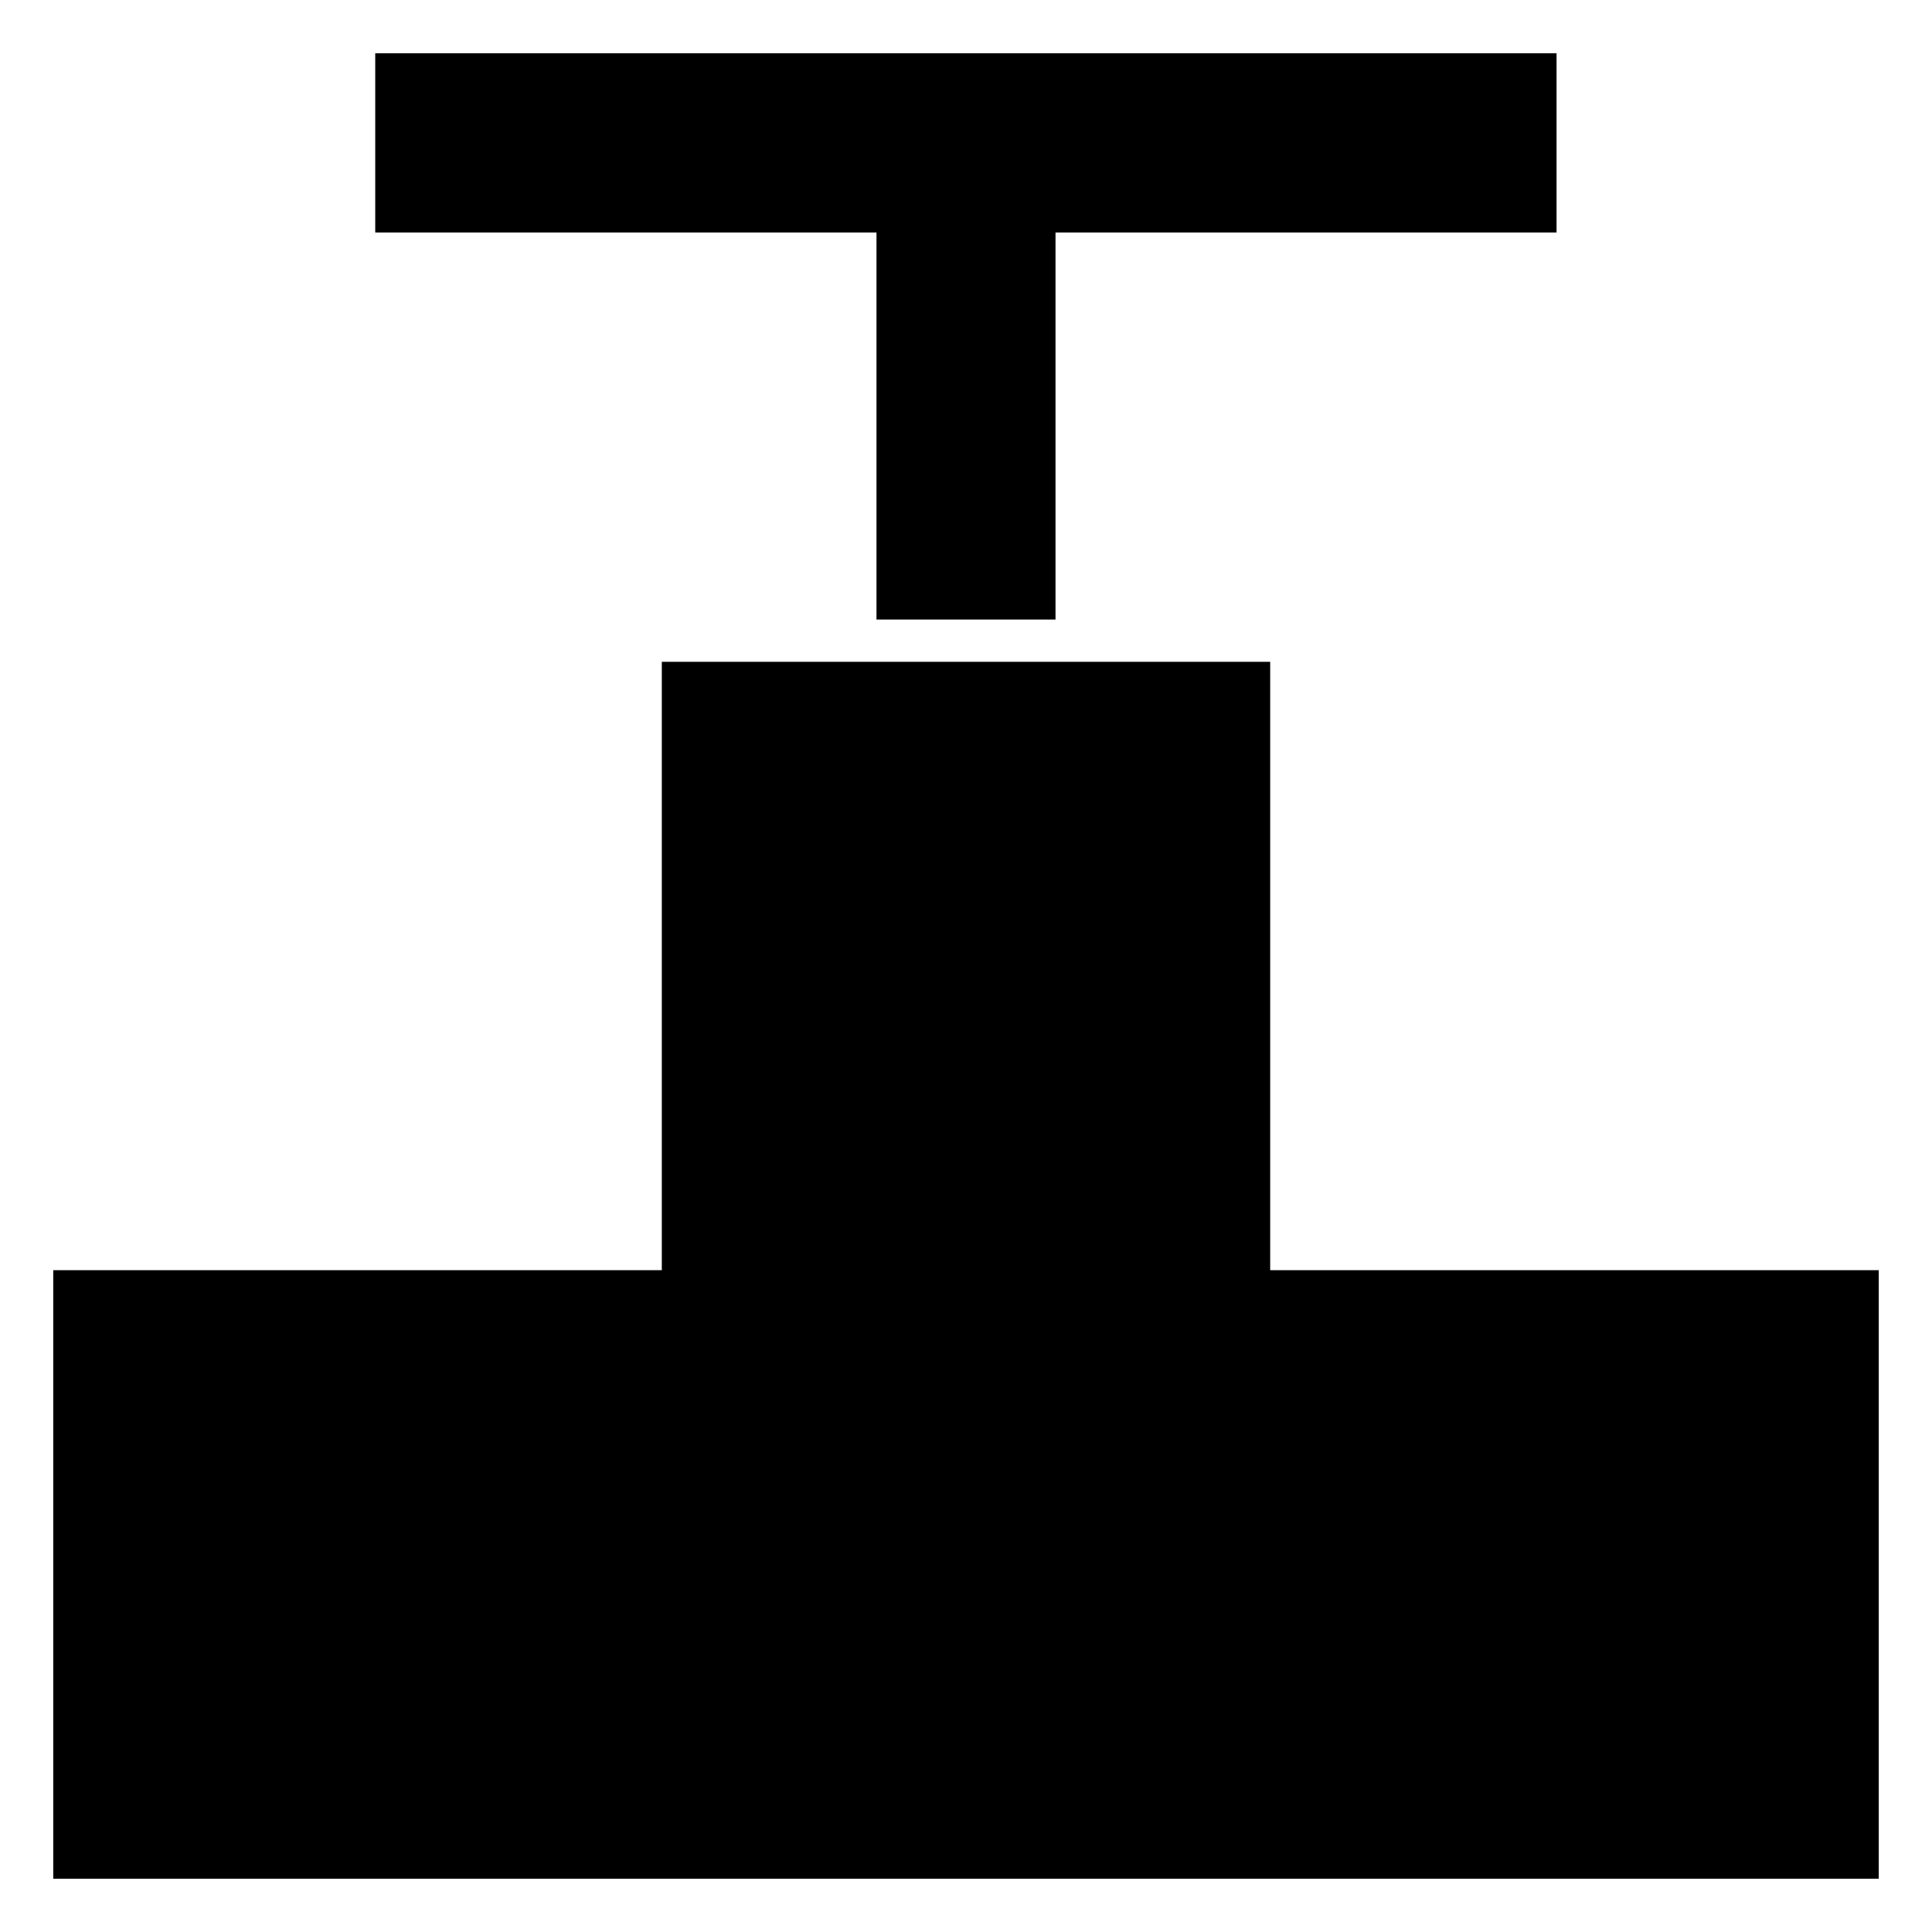
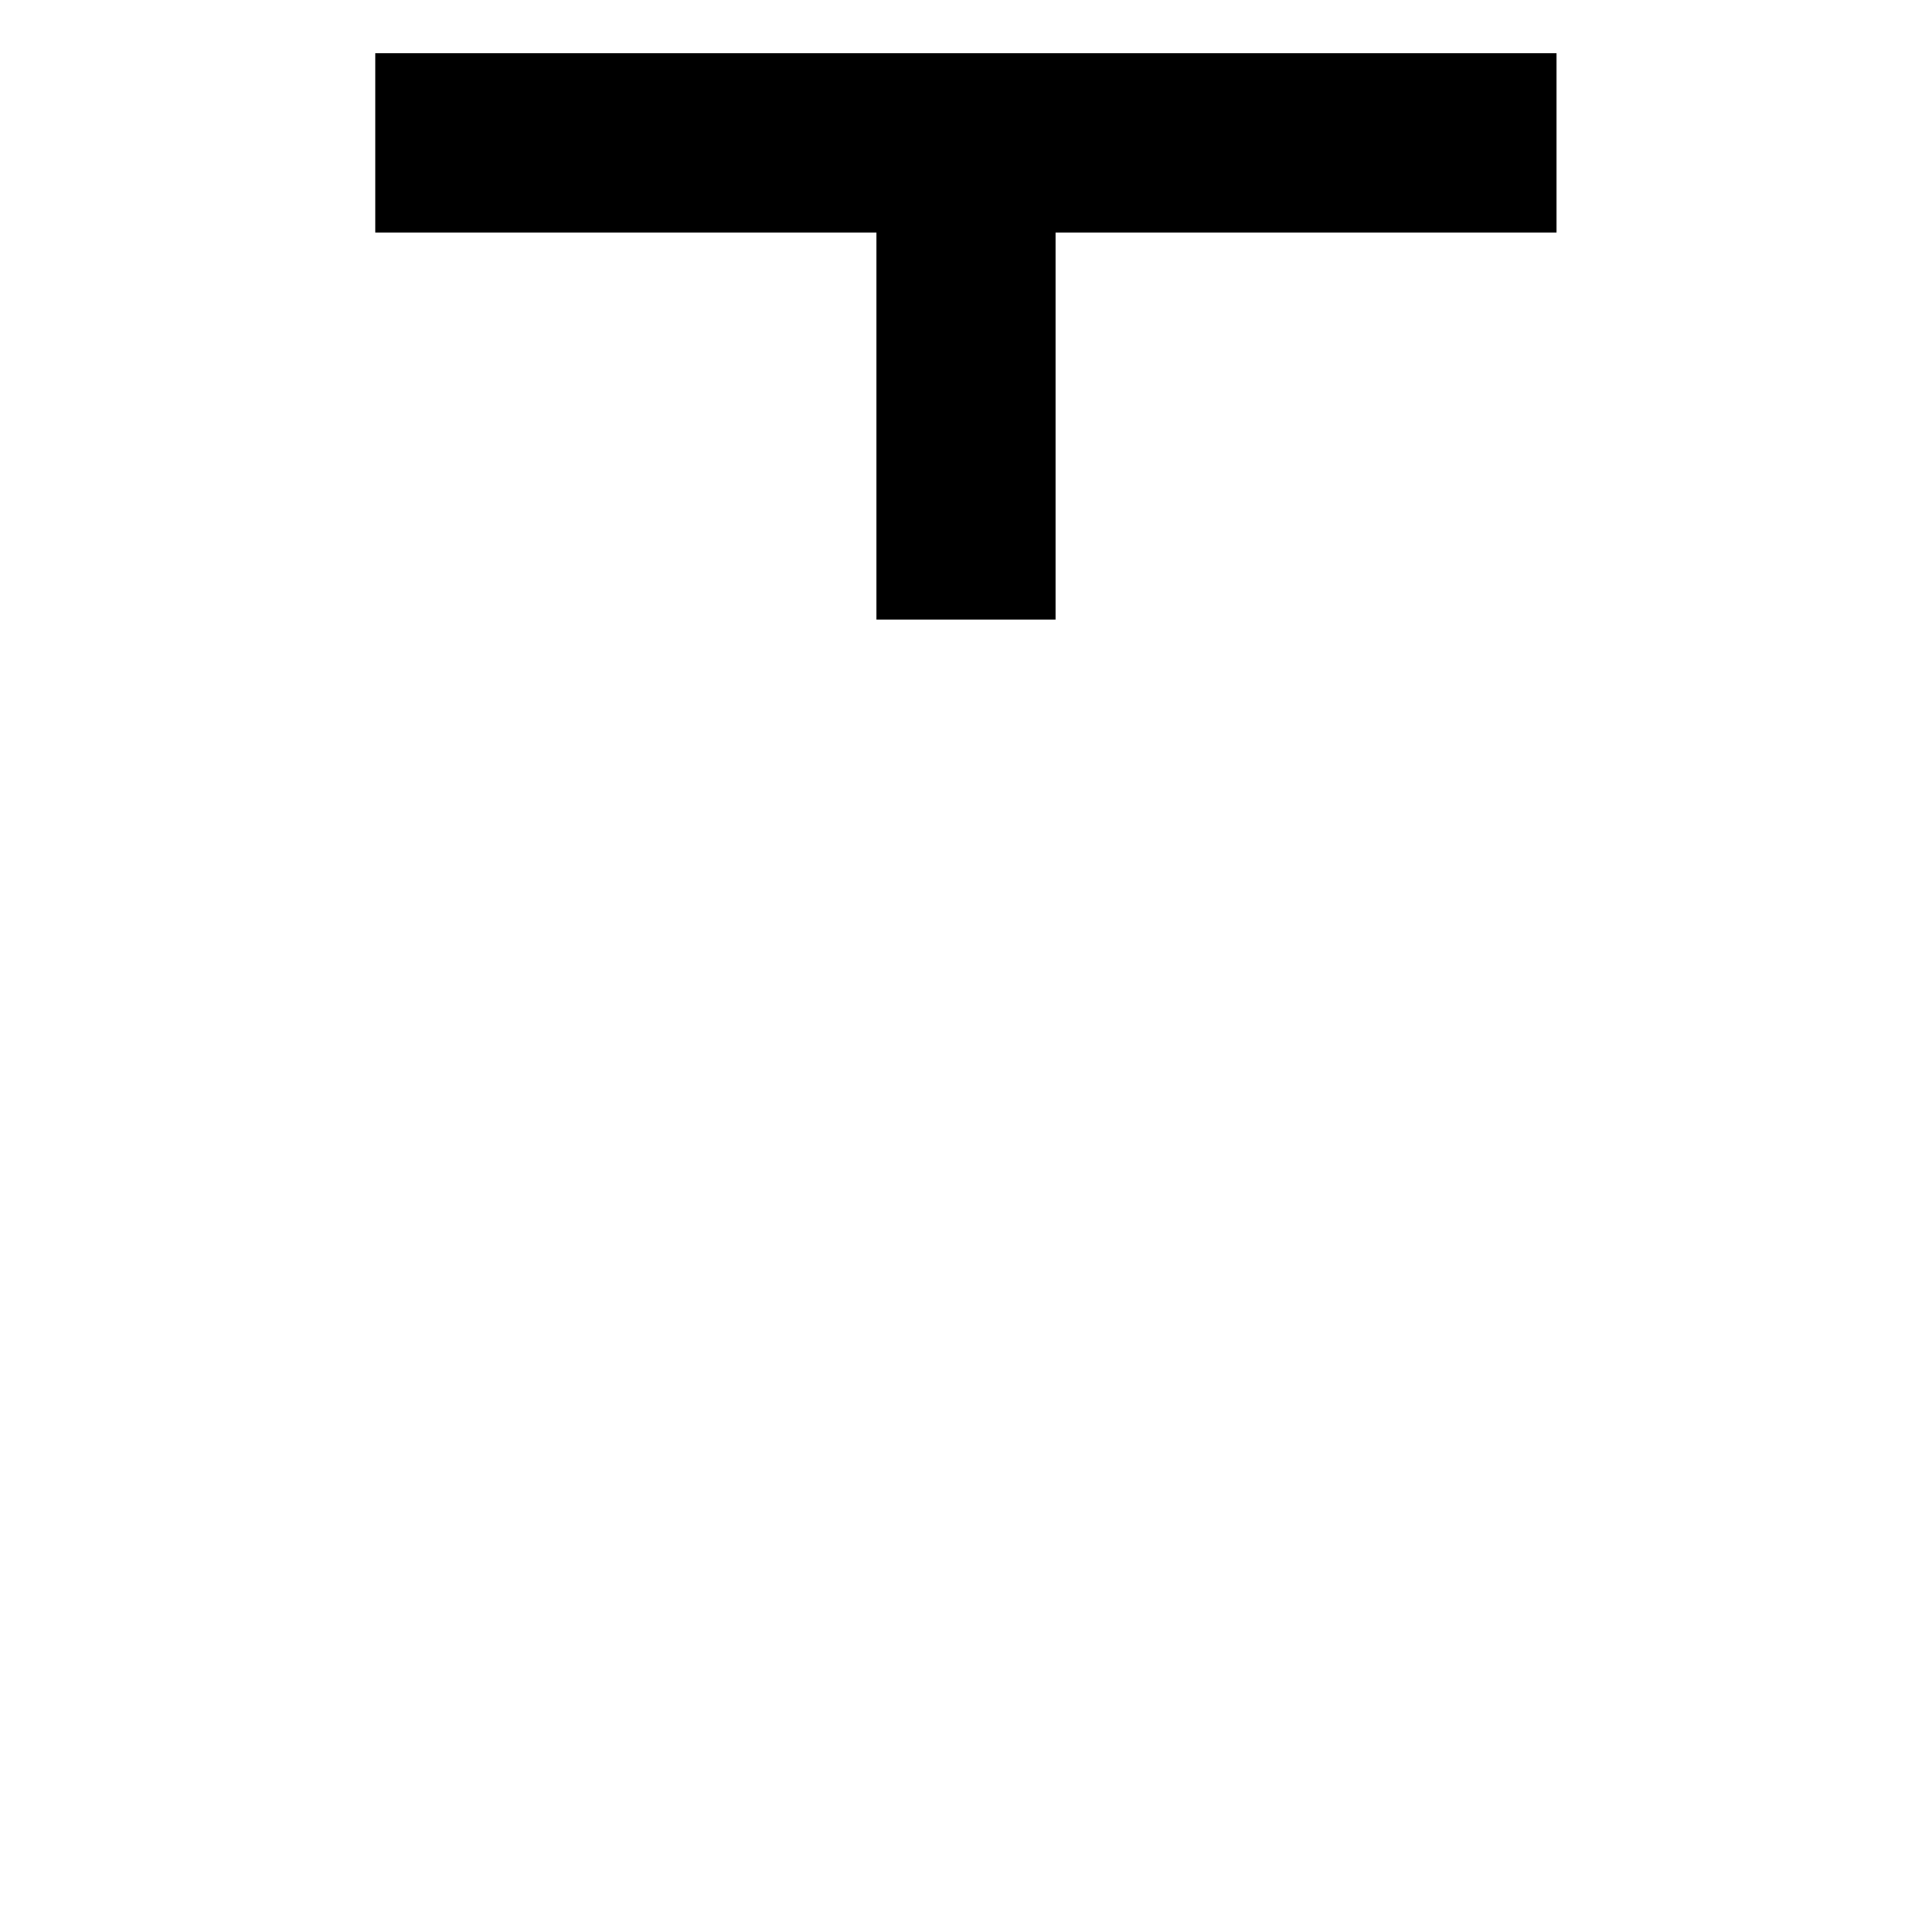
<svg xmlns="http://www.w3.org/2000/svg" width="12px" height="12px" viewBox="0 0 9 9" version="1.1" xml:space="preserve" style="fill-rule:evenodd;clip-rule:evenodd;stroke-linejoin:round;stroke-miterlimit:1.414;">
  <g transform="matrix(1,0,0,1,0.248,0.248)">
-     <path d="M2.835,2.835L2.835,5.669L0,5.669L0,8.504L8.504,8.504L8.504,5.669L5.669,5.669L5.669,2.835L2.835,2.835Z" style="fill:rgb(0,0,0);fill-rule:nonzero;" />
-   </g>
+     </g>
  <g transform="matrix(1,0,0,1,0.248,0.248)">
-     <path d="M1.5,0L1.5,0.835L3.835,0.835L3.835,2.638L4.669,2.638L4.669,0.835L7.003,0.835L7.003,0L1.5,0Z" style="fill:rgb(0,0,0);fill-rule:nonzero;" />
+     <path d="M1.5,0L1.5,0.835L3.835,0.835L3.835,2.638L4.669,2.638L4.669,0.835L7.003,0.835L7.003,0L1.5,0" style="fill:rgb(0,0,0);fill-rule:nonzero;" />
  </g>
</svg>